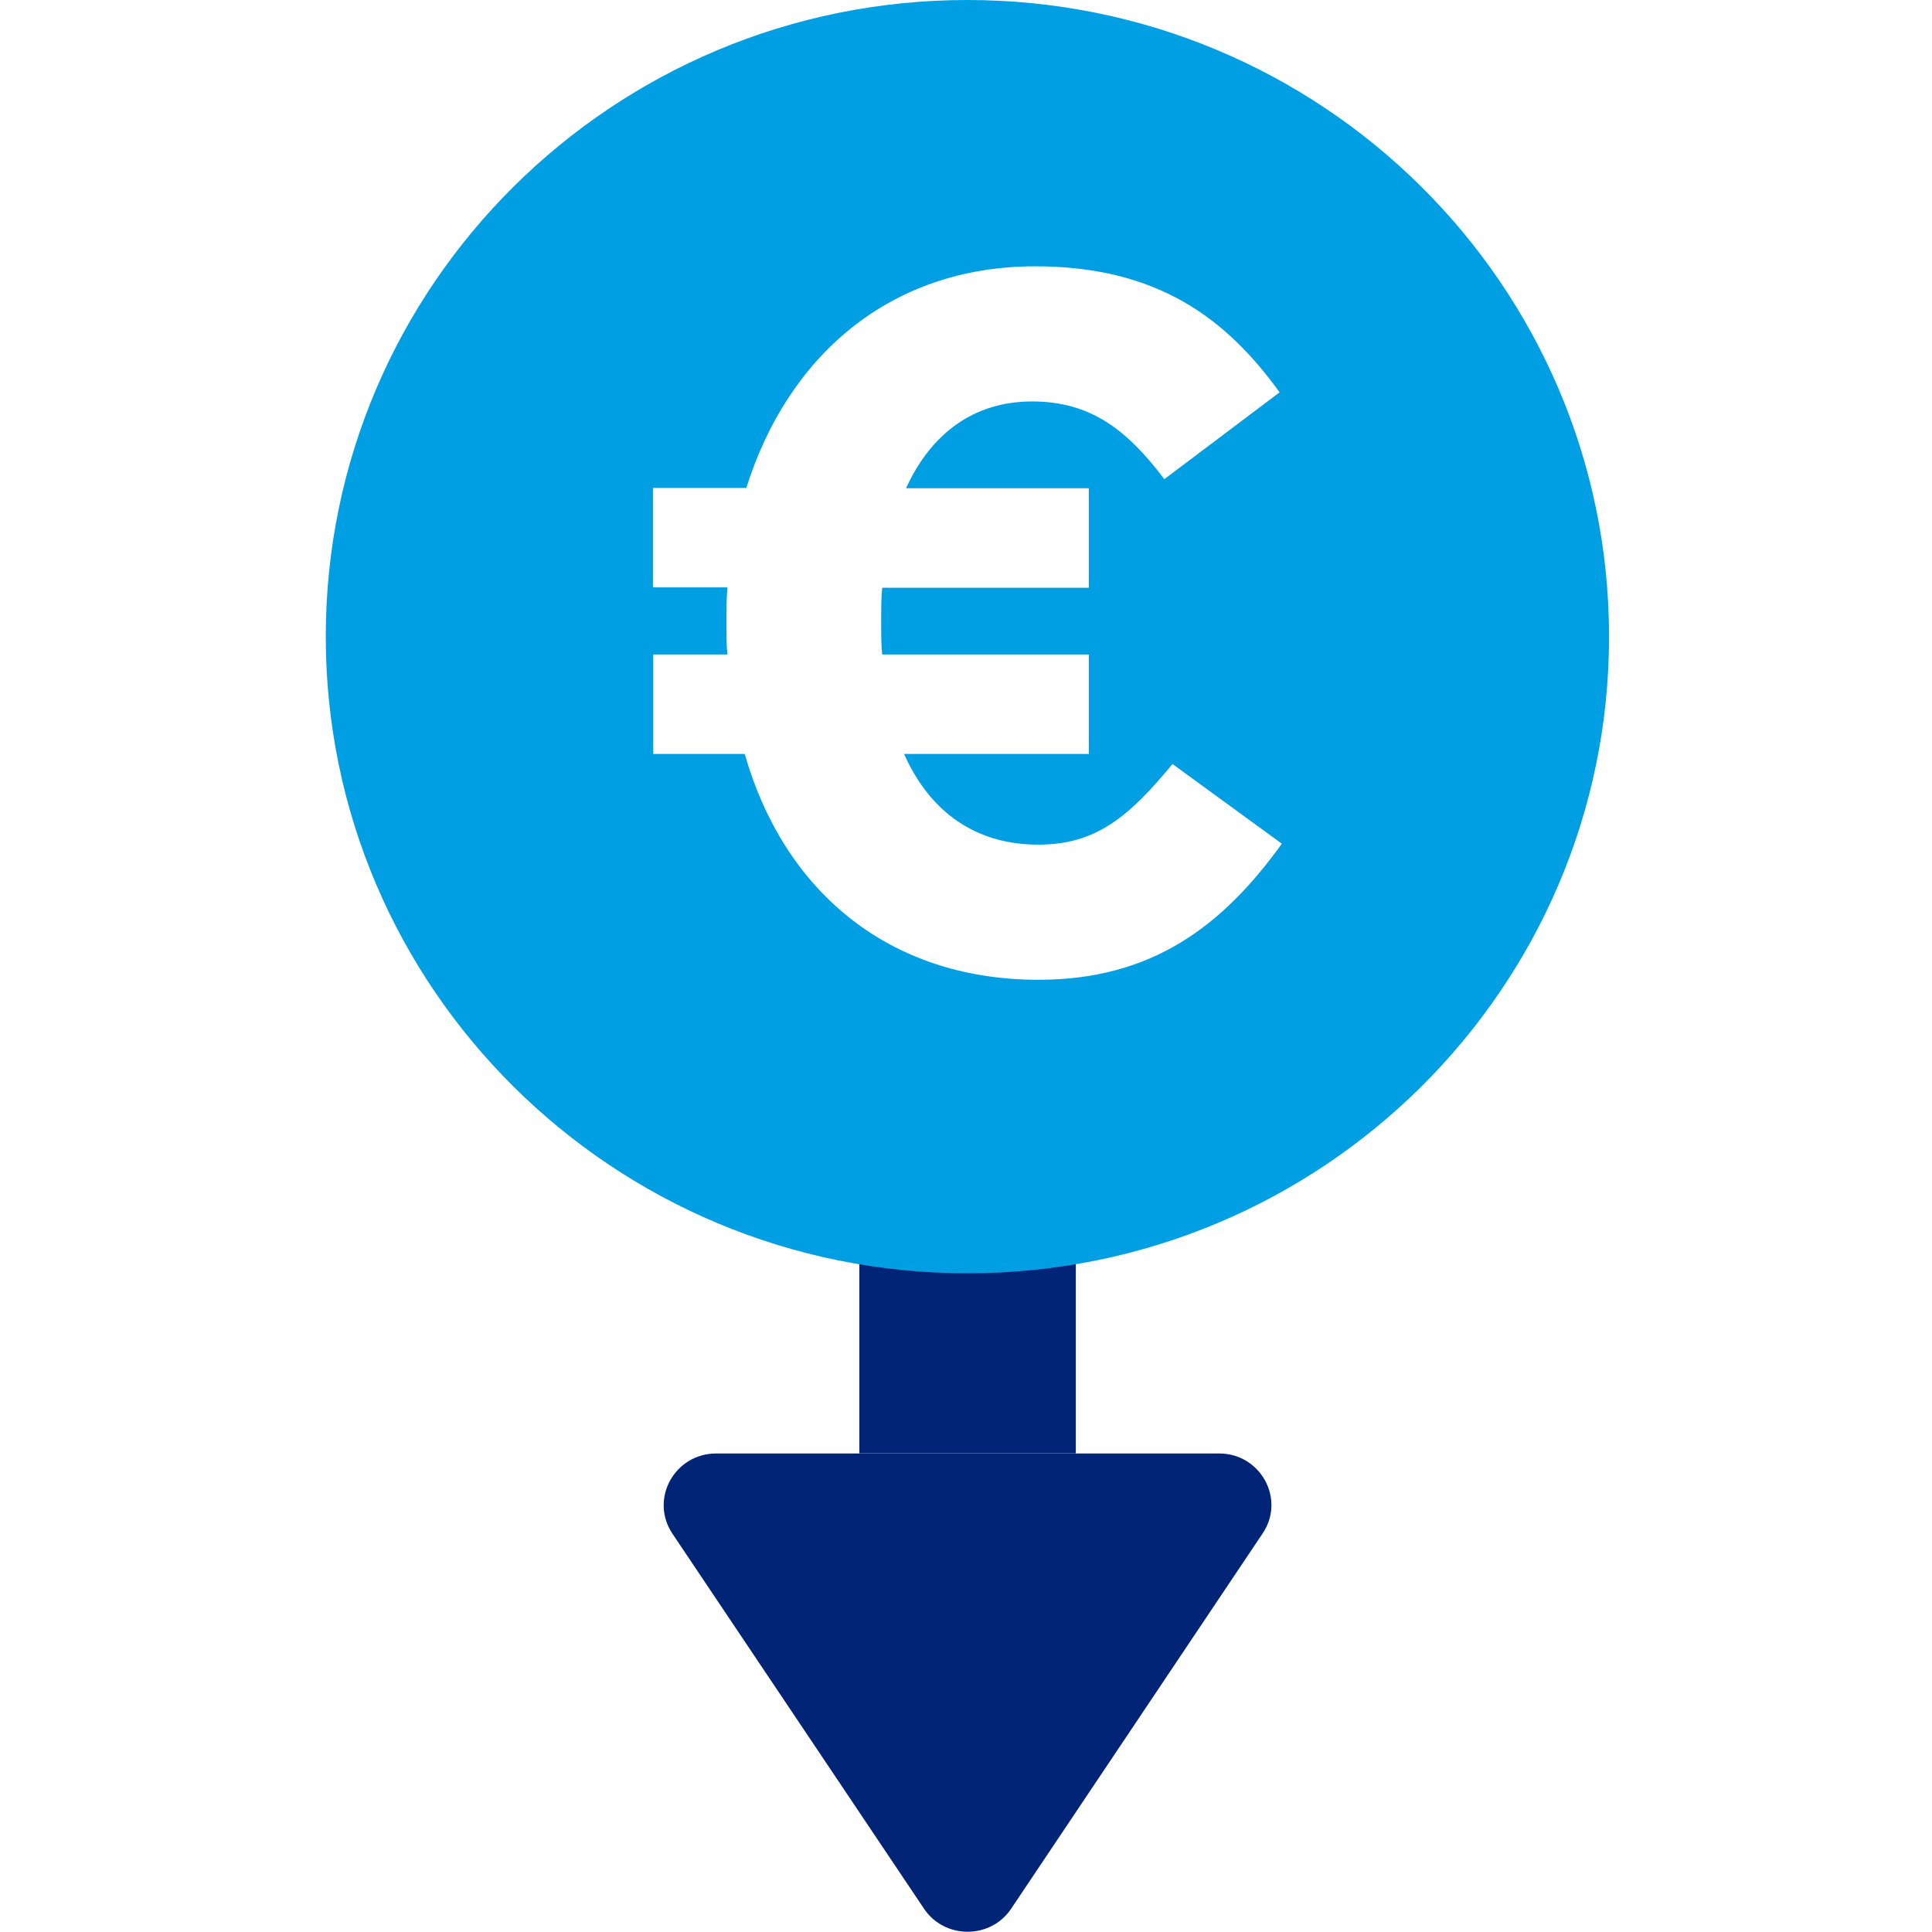
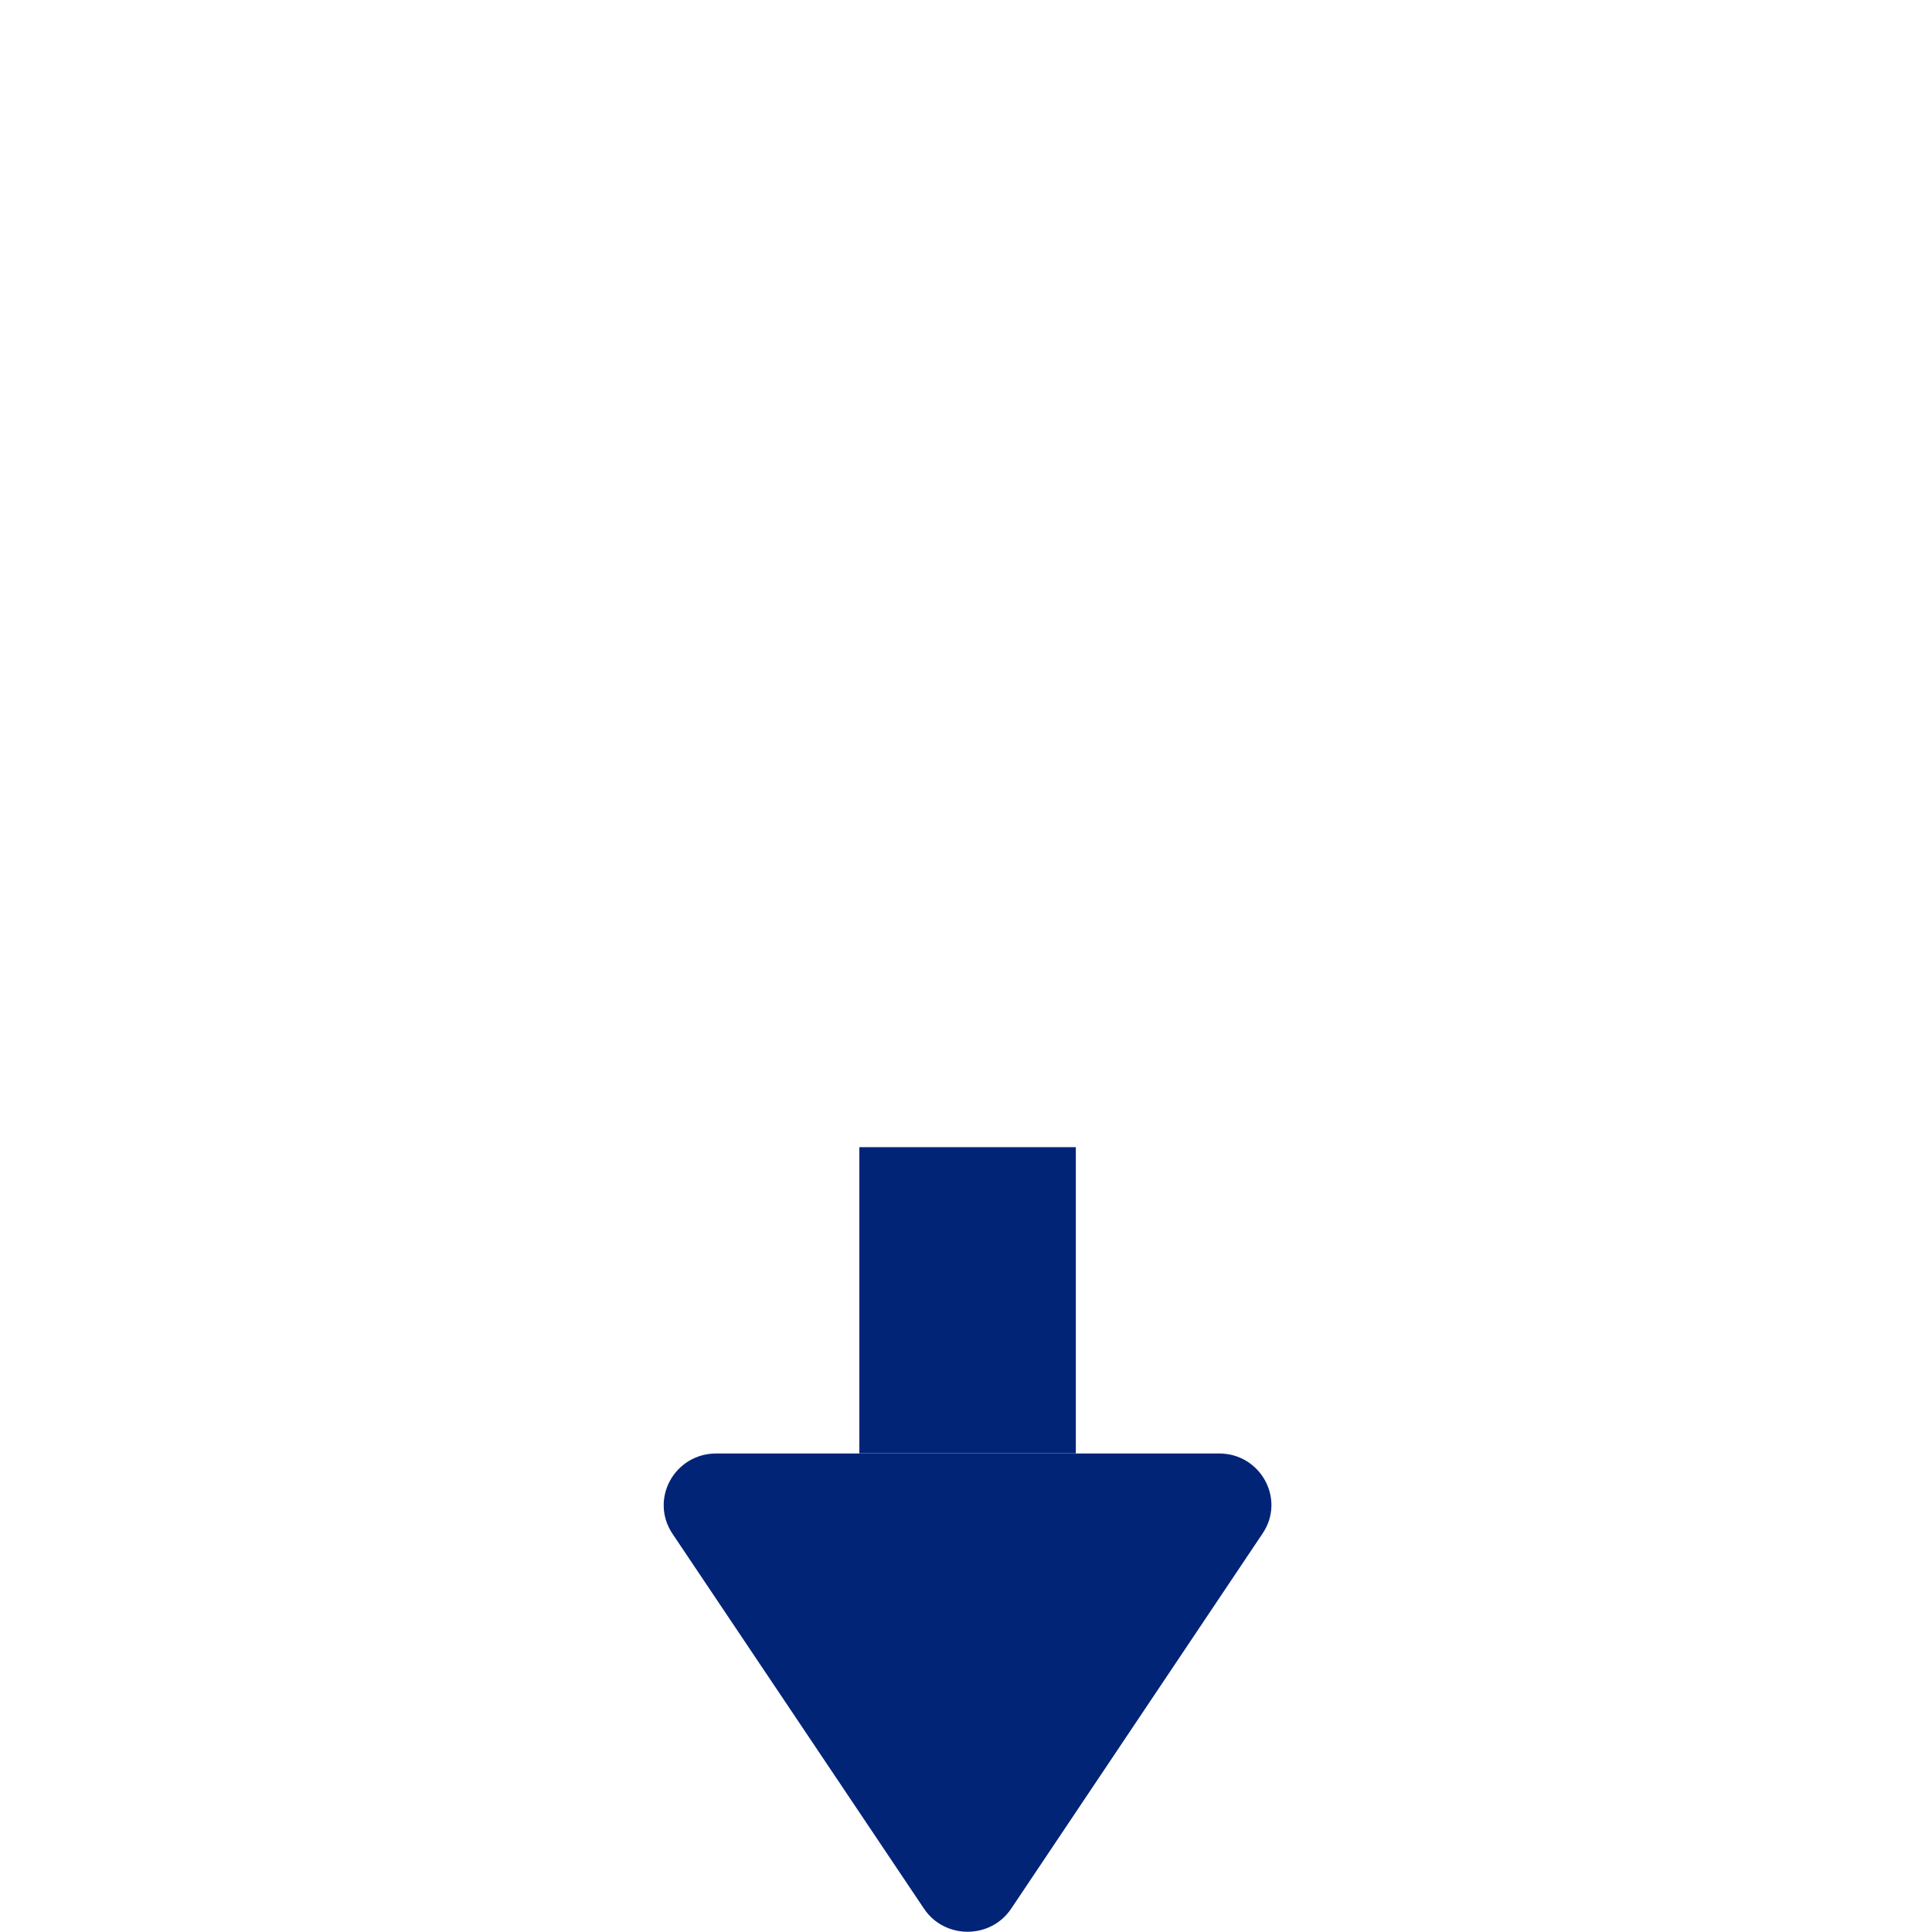
<svg xmlns="http://www.w3.org/2000/svg" width="200" zoomAndPan="magnify" viewBox="0 0 150 150" height="200" preserveAspectRatio="xMidYMid meet" version="1.0">
  <defs>
    <clipPath id="fbd2da7e9e">
-       <path d="M 25.262 0 L 124.945 0 L 124.945 99 L 25.262 99 Z M 25.262 0 " clip-rule="nonzero" />
-     </clipPath>
+       </clipPath>
  </defs>
  <path fill="#012477" d="M 66.719 89.066 L 83.527 89.066 L 83.527 112.84 L 66.719 112.84 Z M 66.719 89.066 " fill-opacity="1" fill-rule="nonzero" />
  <path fill="#012477" d="M 98.027 119.059 L 78.508 148.188 C 76.91 150.578 73.336 150.578 71.738 148.188 L 52.215 119.086 C 50.414 116.395 52.367 112.848 55.613 112.848 L 94.656 112.848 C 97.875 112.848 99.828 116.395 98.027 119.059 Z M 98.027 119.059 " fill-opacity="1" fill-rule="nonzero" />
  <g clip-path="url(#fbd2da7e9e)">
    <path fill="#009fe3" d="M 75.109 0 C 47.602 0 25.293 22.137 25.293 49.43 C 25.293 76.723 47.602 98.859 75.109 98.859 C 102.617 98.859 124.926 76.723 124.926 49.43 C 124.926 22.137 102.617 0 75.109 0 Z M 80.637 76.07 C 68.848 76.07 60.809 69.027 57.82 58.535 L 50.719 58.535 L 50.719 50.812 L 56.477 50.812 C 56.398 50.059 56.398 49.277 56.398 48.449 C 56.398 47.52 56.398 46.535 56.477 45.605 L 50.695 45.605 L 50.695 37.883 L 57.945 37.883 C 61.113 27.77 68.973 20.676 80.383 20.676 C 89.941 20.676 95.266 24.805 99.348 30.461 L 90.398 37.203 C 87.457 33.305 84.617 31.168 80.129 31.168 C 75.59 31.168 72.27 33.684 70.344 37.91 L 84.539 37.91 L 84.539 45.633 L 68.492 45.633 C 68.414 46.461 68.414 47.391 68.414 48.297 C 68.414 49.129 68.414 50.059 68.492 50.812 L 84.539 50.812 L 84.539 58.535 L 70.191 58.535 C 72.195 63.039 75.742 65.578 80.609 65.578 C 85.074 65.578 87.633 63.441 91.031 59.316 L 99.523 65.504 C 94.961 71.844 89.484 76.07 80.637 76.07 Z M 80.637 76.07 " fill-opacity="1" fill-rule="nonzero" />
  </g>
</svg>